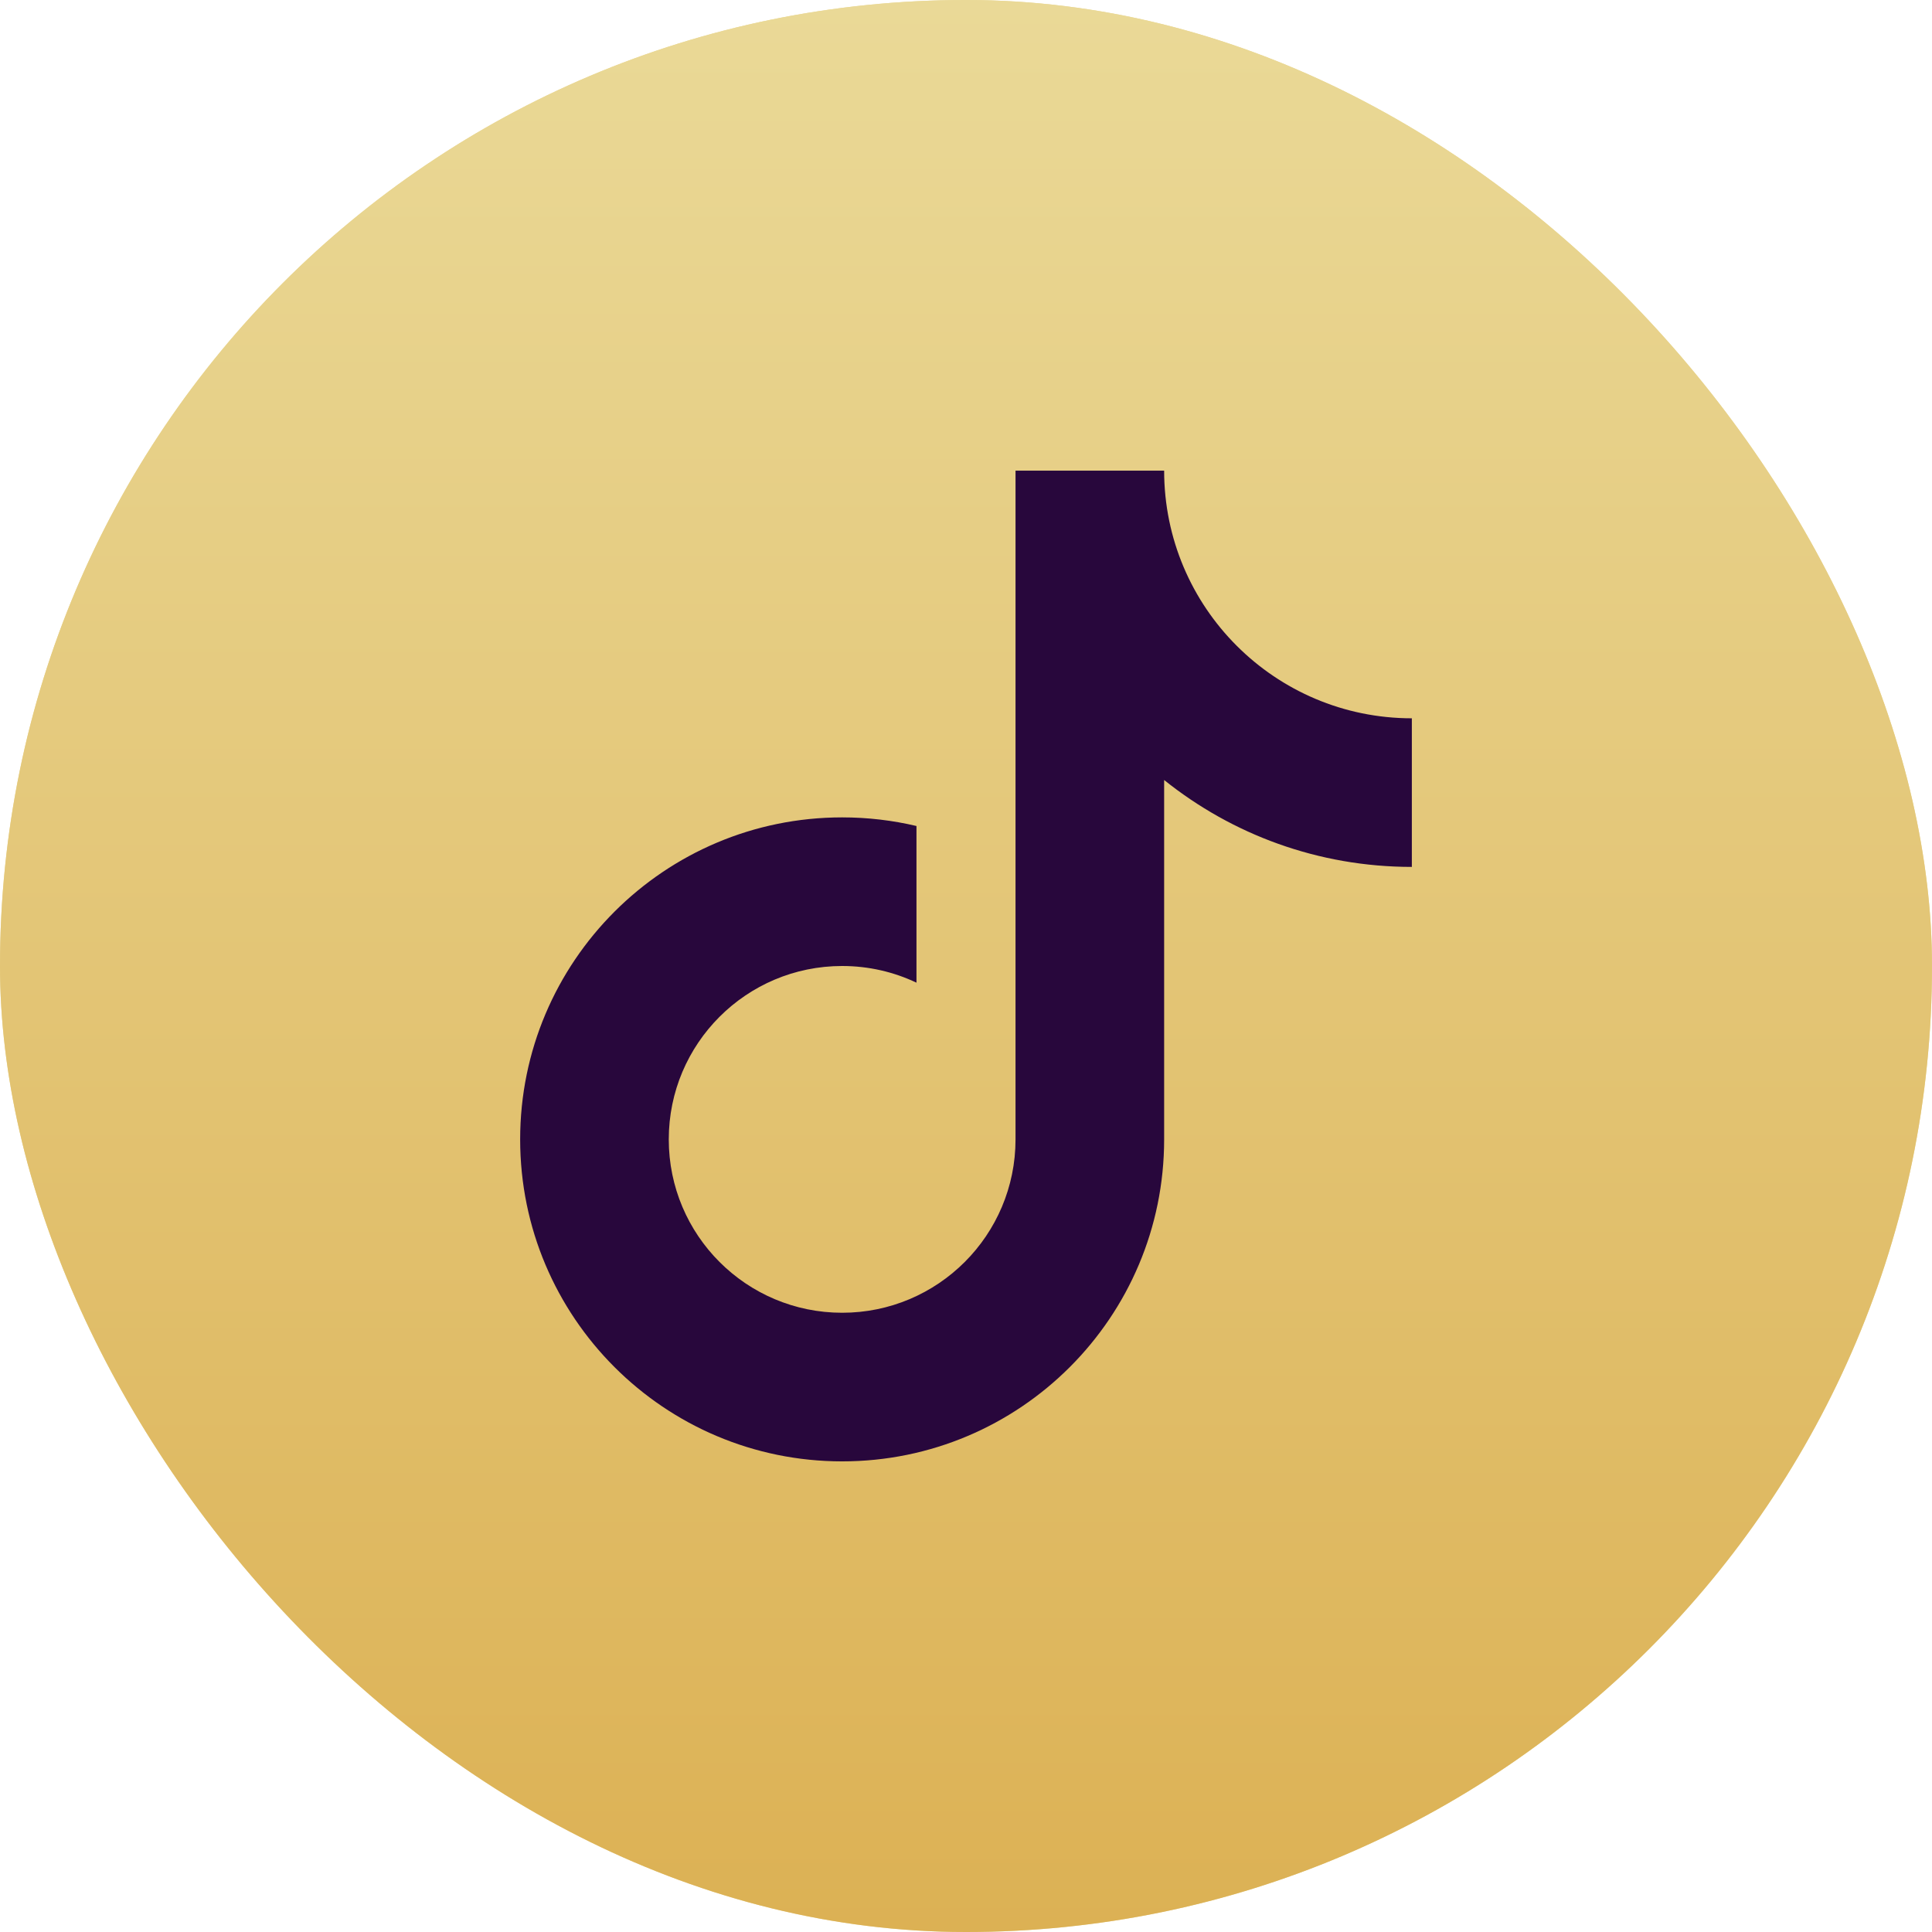
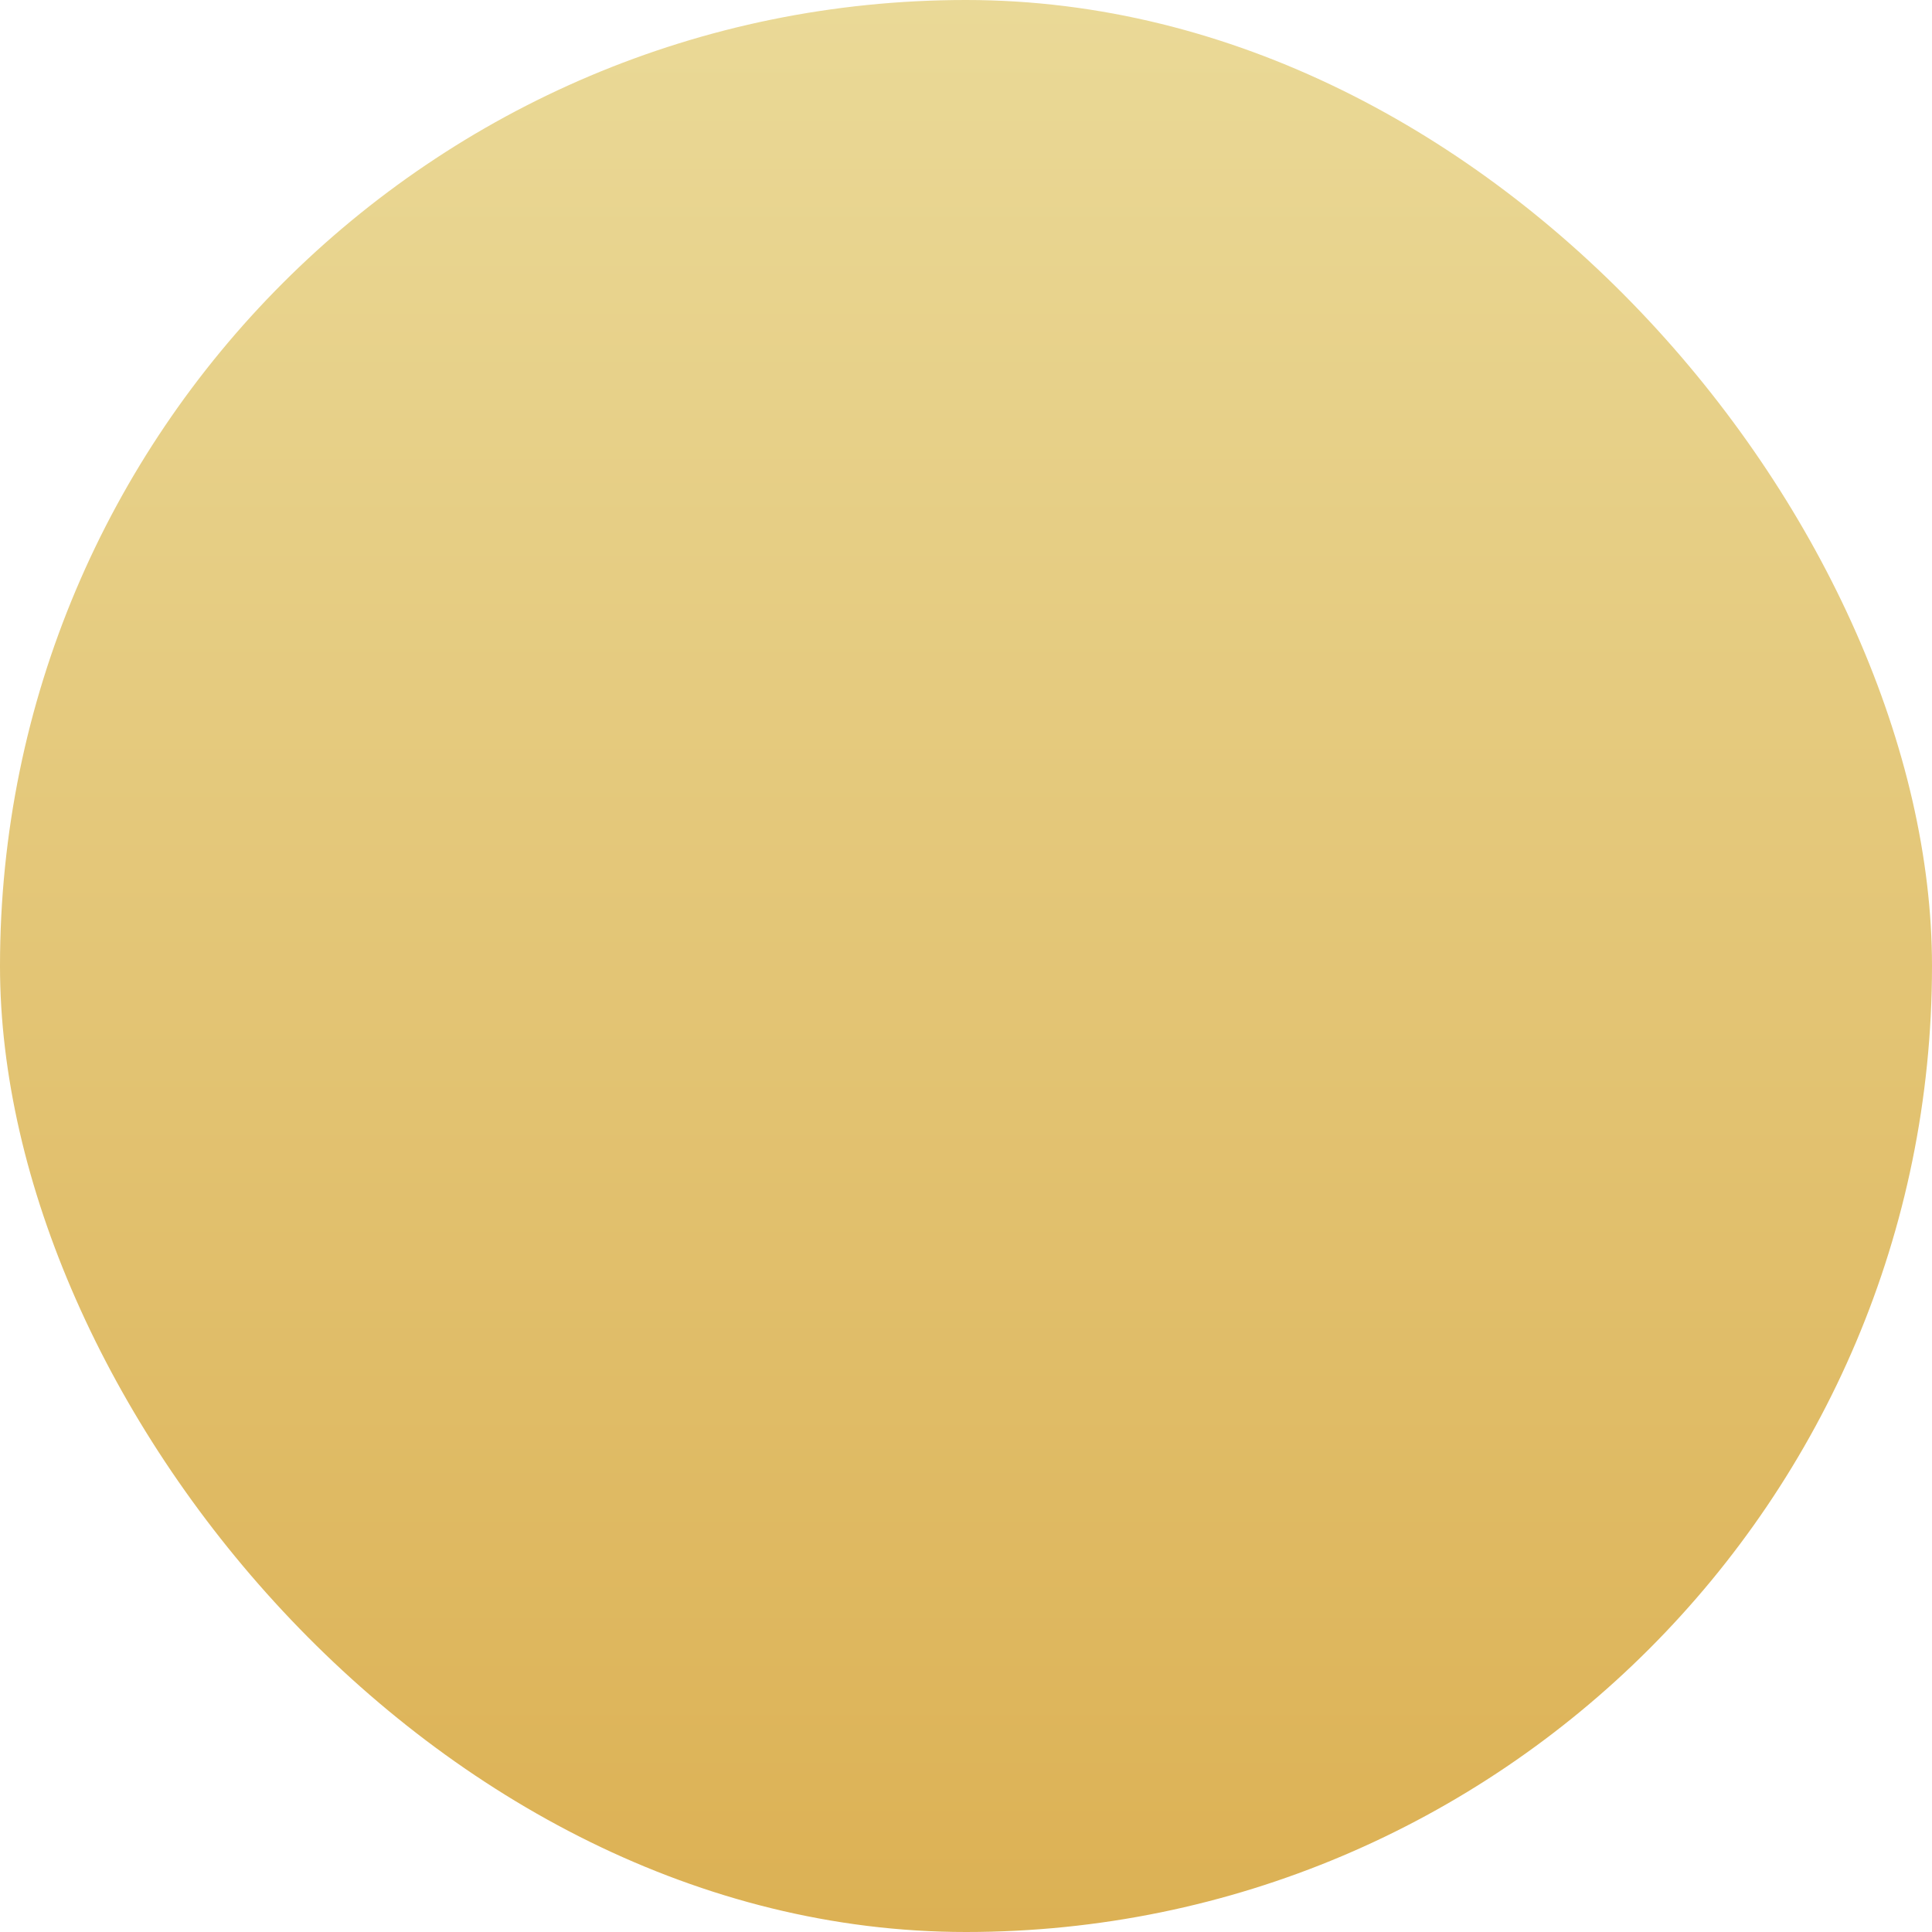
<svg xmlns="http://www.w3.org/2000/svg" width="52" height="52" viewBox="0 0 52 52" fill="none">
-   <rect width="52" height="52" rx="26" fill="#EAD997" />
  <rect width="52" height="52" rx="26" fill="url(#paint0_linear_10_276)" />
-   <path d="M31.333 20.994V30.667C31.333 35.453 27.453 39.333 22.667 39.333C17.88 39.333 14 35.453 14 30.667C14 25.88 17.88 22 22.667 22C23.355 22 24.025 22.08 24.667 22.232V26.449C24.061 26.161 23.382 26 22.667 26C20.089 26 18 28.089 18 30.667C18 33.244 20.089 35.333 22.667 35.333C25.244 35.333 27.333 33.244 27.333 30.667V12.667H31.333C31.333 16.349 34.318 19.333 38 19.333V23.333C35.477 23.333 33.16 22.458 31.333 20.994Z" fill="#28073C" />
  <defs>
    <linearGradient id="paint0_linear_10_276" x1="26" y1="0" x2="26" y2="52" gradientUnits="userSpaceOnUse">
      <stop stop-color="#EAD997" />
      <stop offset="1" stop-color="#DCB154" />
    </linearGradient>
  </defs>
</svg>